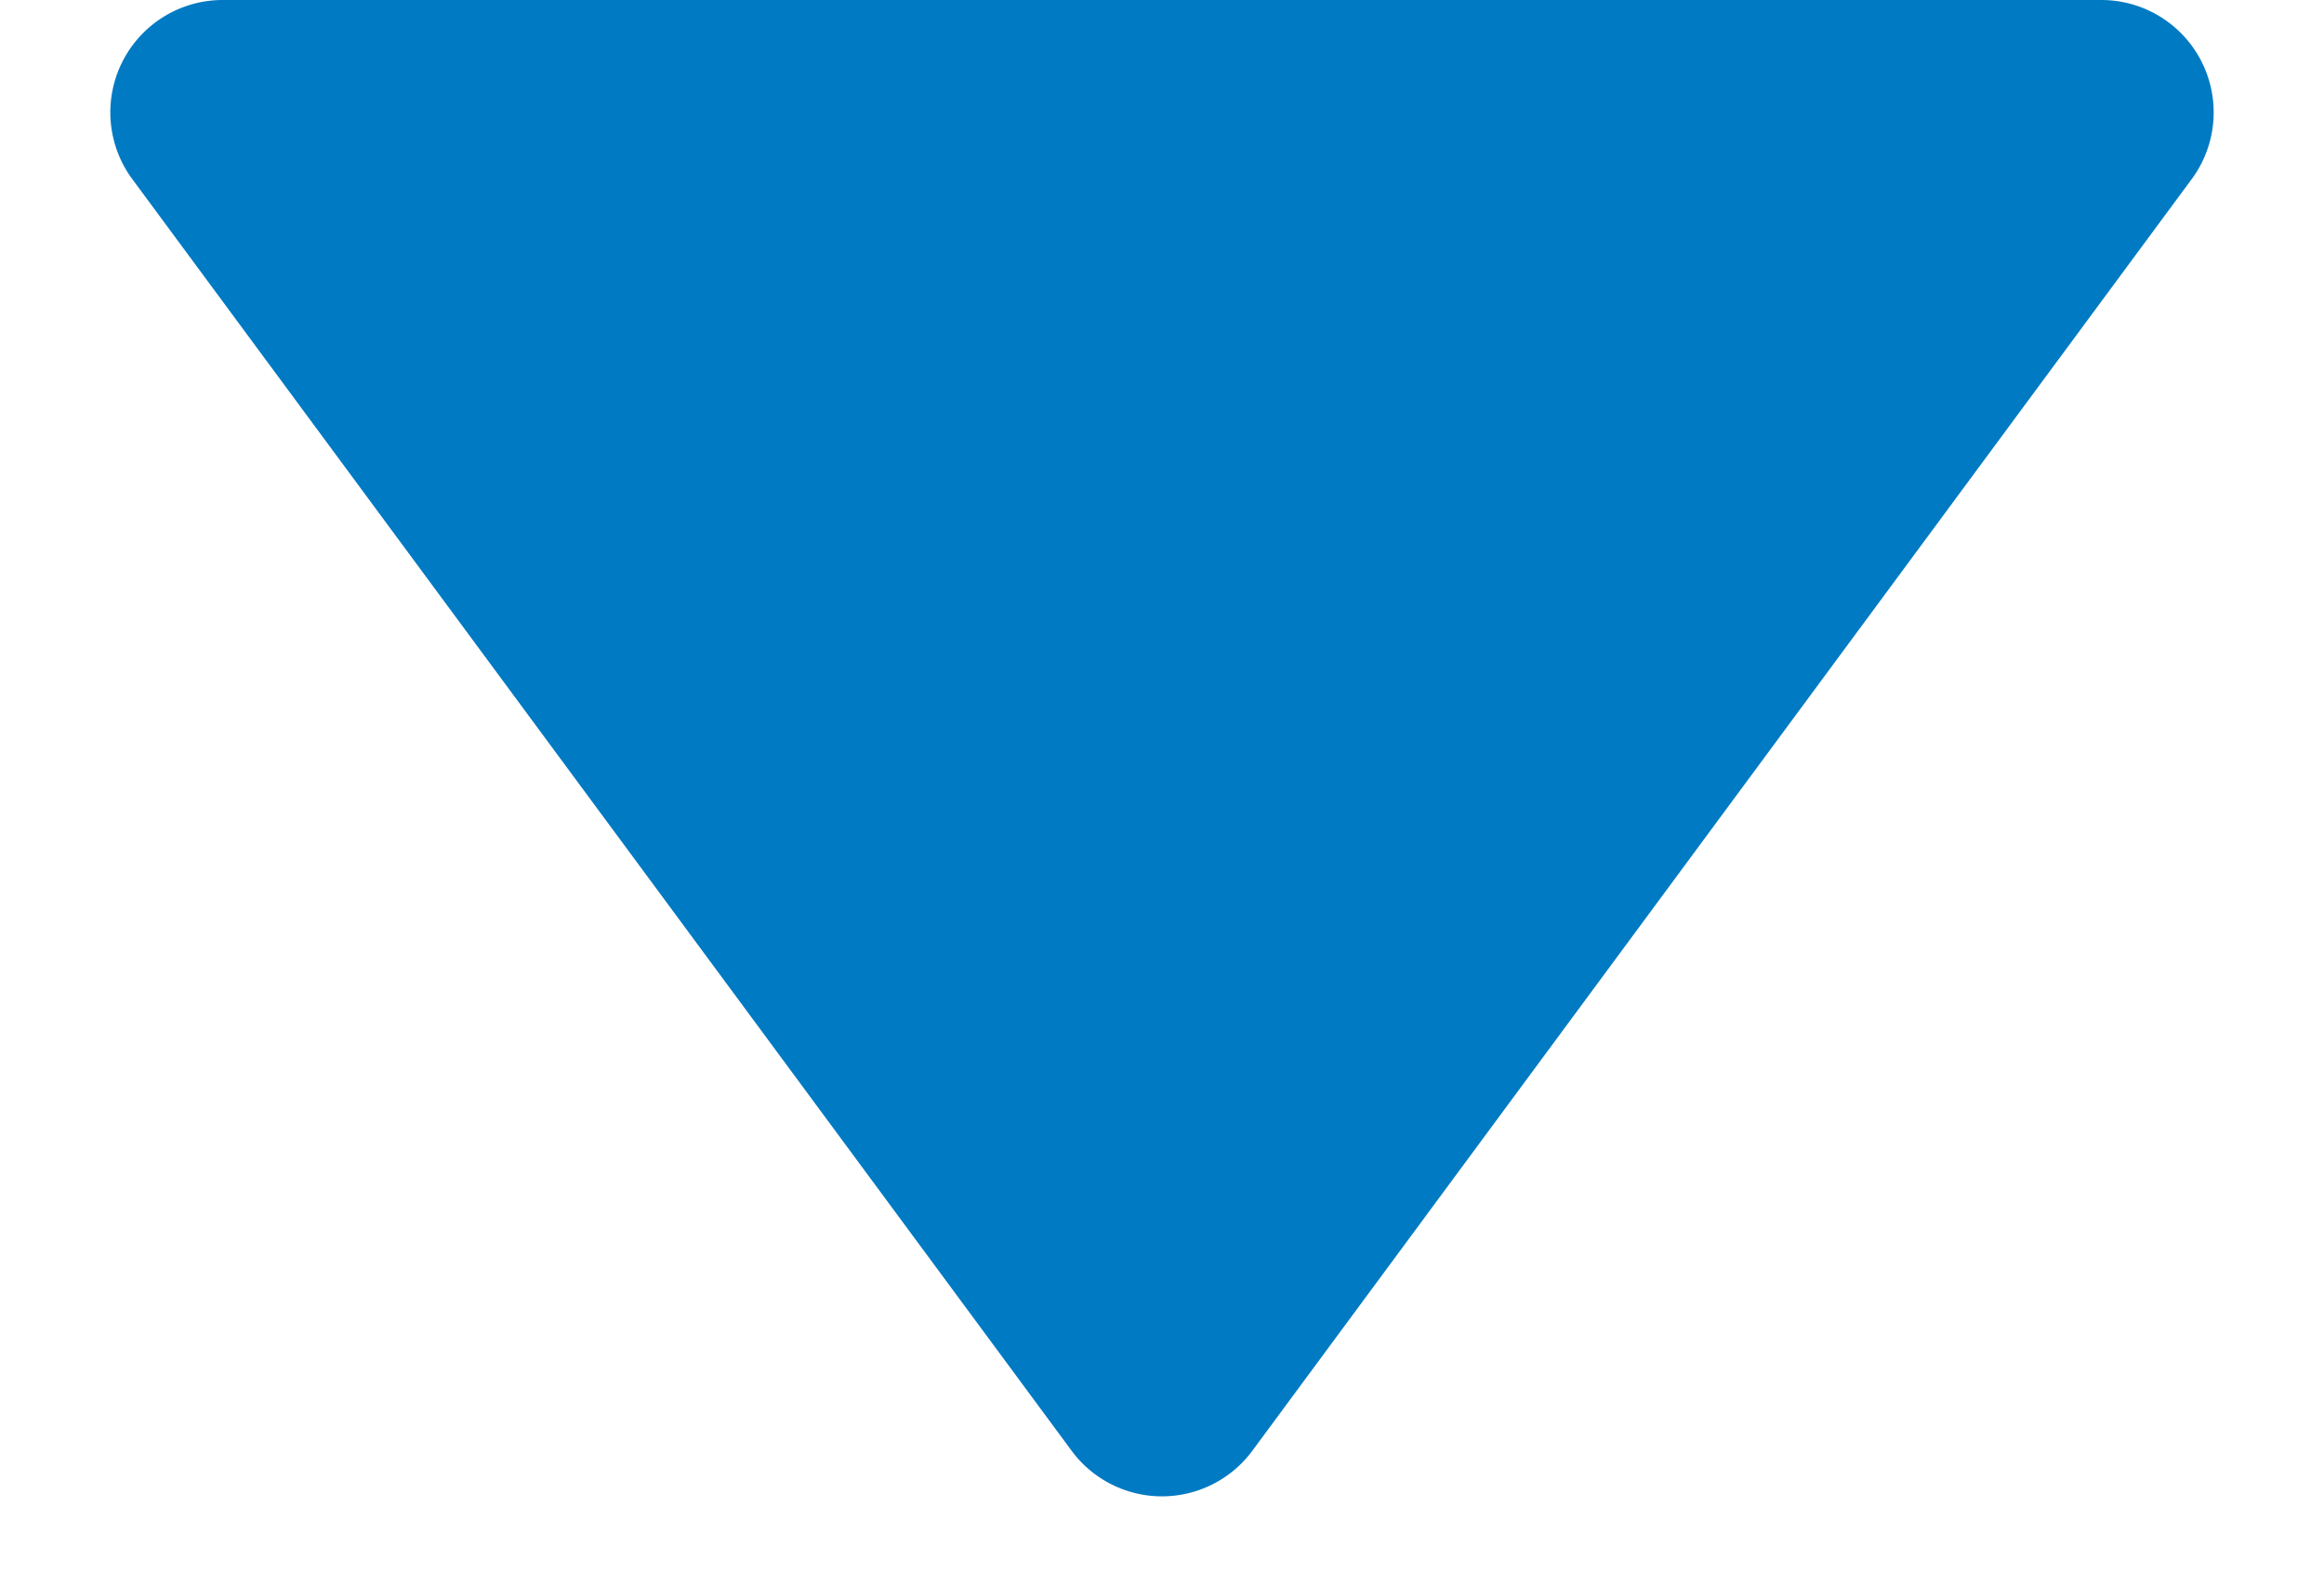
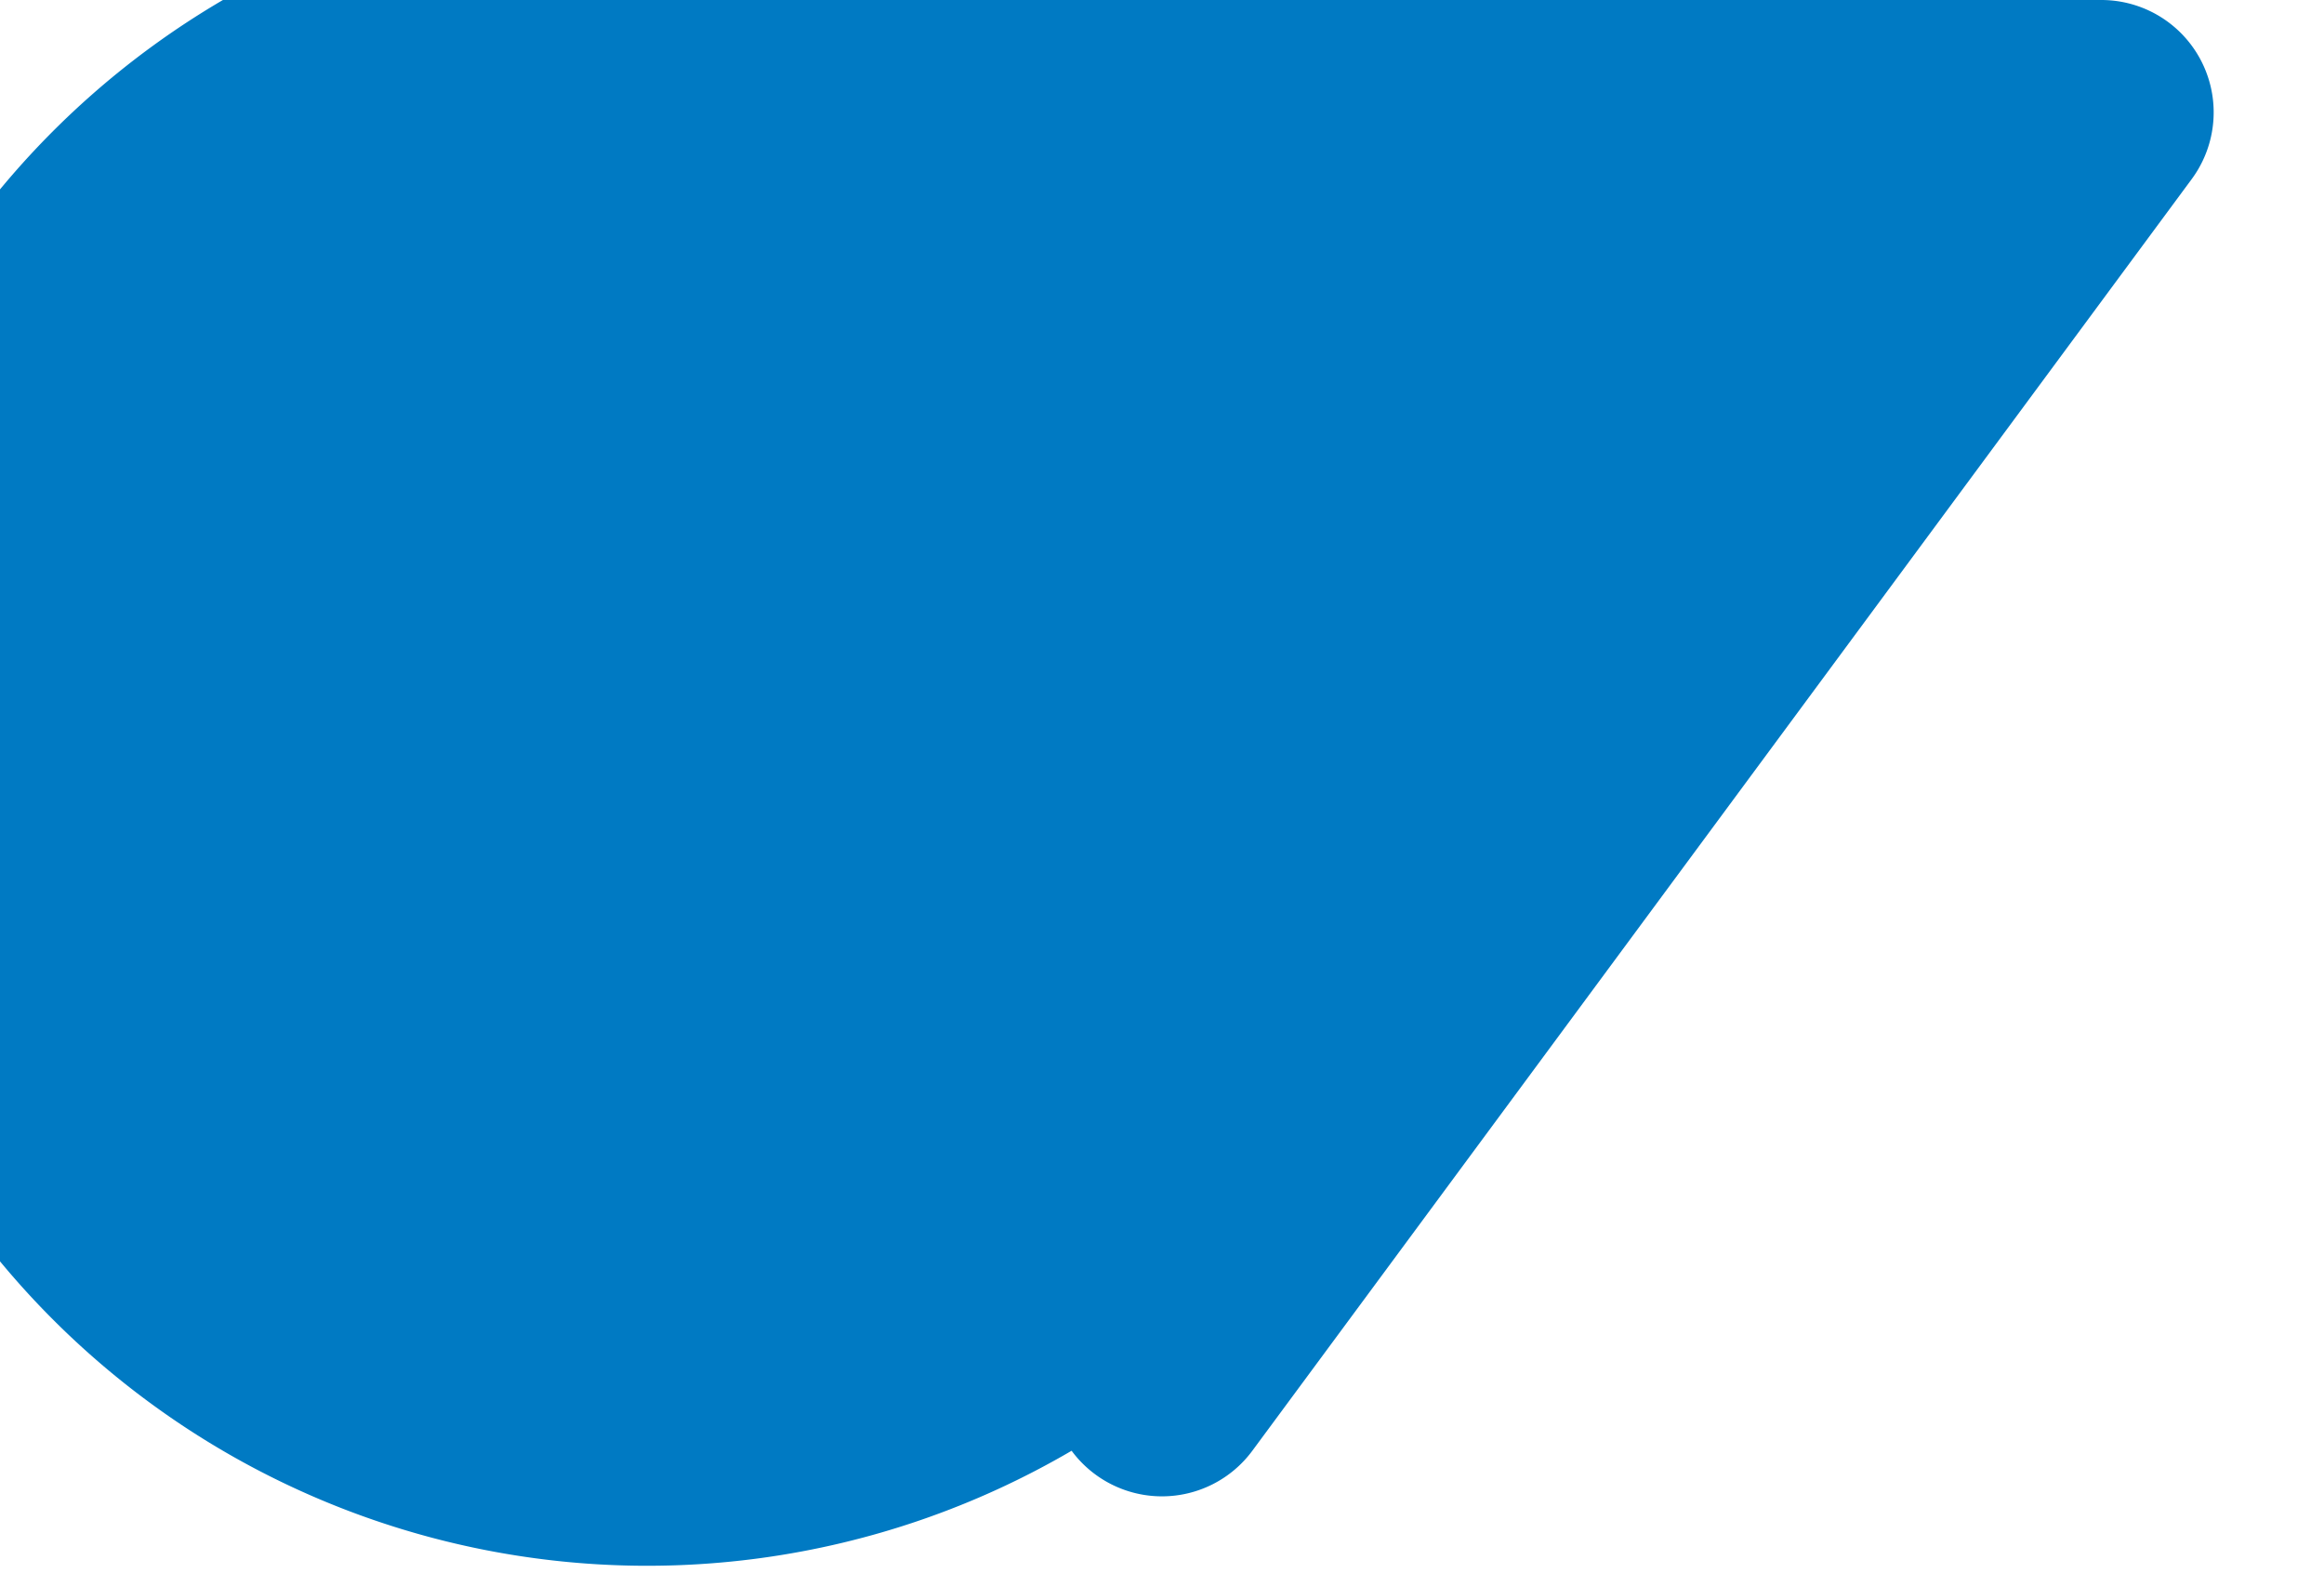
<svg xmlns="http://www.w3.org/2000/svg" width="41.368" height="28" viewBox="0 0 41.368 28">
-   <path d="M19.076,2.178a2,2,0,0,1,3.217,0l16.72,22.634A2,2,0,0,1,37.4,28H3.964a2,2,0,0,1-1.609-3.188Z" transform="translate(41.368 28) rotate(180)" fill="#007ac3" />
+   <path d="M19.076,2.178a2,2,0,0,1,3.217,0A2,2,0,0,1,37.4,28H3.964a2,2,0,0,1-1.609-3.188Z" transform="translate(41.368 28) rotate(180)" fill="#007ac3" />
</svg>